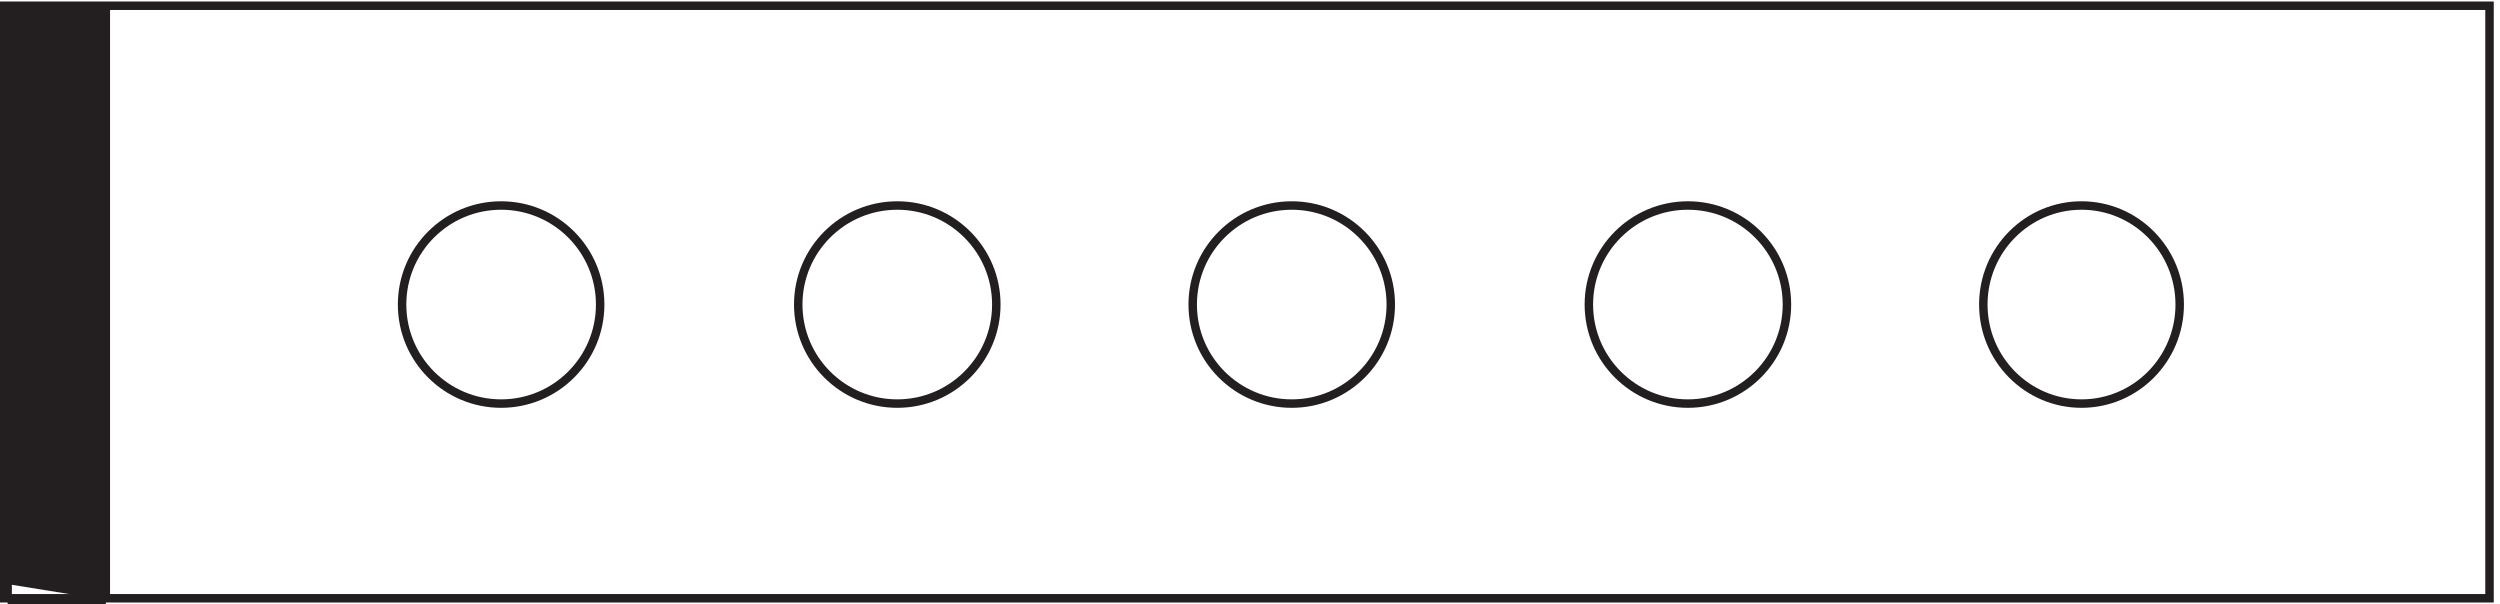
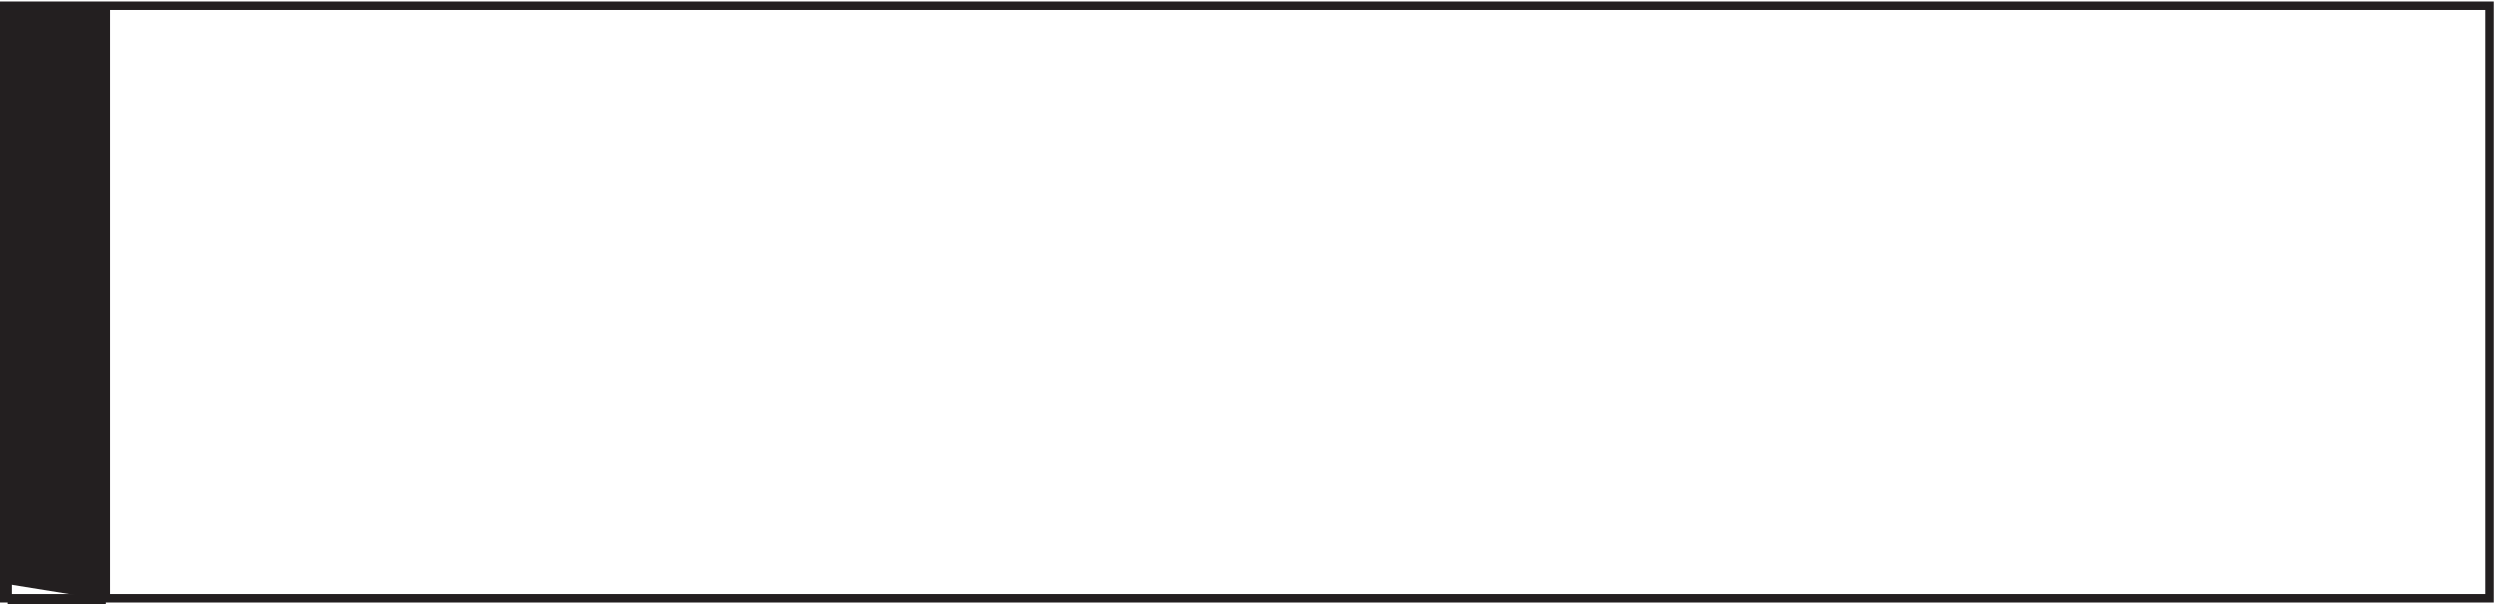
<svg xmlns="http://www.w3.org/2000/svg" xml:space="preserve" width="294.6" height="71.2">
  <path d="M3.332 4.668v525H2205.33v-525Z" style="fill:none;stroke:#231f20;stroke-width:7.5;stroke-linecap:butt;stroke-linejoin:miter;stroke-miterlimit:10;stroke-dasharray:none;stroke-opacity:1" transform="matrix(.133 0 0 -.133 .056 71.122)" />
-   <path d="M531.332 264.914c0-48.465-39.285-87.75-87.75-87.75-48.461 0-87.75 39.285-87.75 87.75s39.289 87.75 87.75 87.75c48.465 0 87.75-39.285 87.75-87.75zm351 0c0-48.465-39.285-87.75-87.75-87.75-48.461 0-87.75 39.285-87.75 87.75s39.289 87.75 87.75 87.75c48.465 0 87.75-39.285 87.75-87.75zm349.498 0c0-48.465-39.28-87.75-87.75-87.75-48.46 0-87.75 39.285-87.75 87.75s39.29 87.75 87.75 87.75c48.47 0 87.75-39.285 87.75-87.75zm351 0c0-48.465-39.28-87.75-87.75-87.75-48.46 0-87.75 39.285-87.75 87.75s39.29 87.75 87.75 87.75c48.47 0 87.75-39.285 87.75-87.75zm348 0c0-48.465-38.95-87.75-87-87.75s-87 39.285-87 87.75 38.95 87.75 87 87.75 87-39.285 87-87.75z" style="fill:none;stroke:#231f20;stroke-width:7.5;stroke-linecap:butt;stroke-linejoin:miter;stroke-miterlimit:10;stroke-dasharray:none;stroke-opacity:1" transform="matrix(.133 0 0 -.133 .056 71.122)" />
  <path d="M6.262 526.668h87.07V3.168l-88.5 14.3Z" style="fill:#231f20;fill-opacity:1;fill-rule:evenodd;stroke:none" transform="matrix(.133 0 0 -.133 .056 71.122)" />
  <path d="M6.332 526.668V3.168m87 0v523.5m-87-523.5h87m0 523.5h-87" style="fill:none;stroke:#231f20;stroke-width:7.5;stroke-linecap:butt;stroke-linejoin:miter;stroke-miterlimit:10;stroke-dasharray:none;stroke-opacity:1" transform="matrix(.133 0 0 -.133 .056 71.122)" />
</svg>